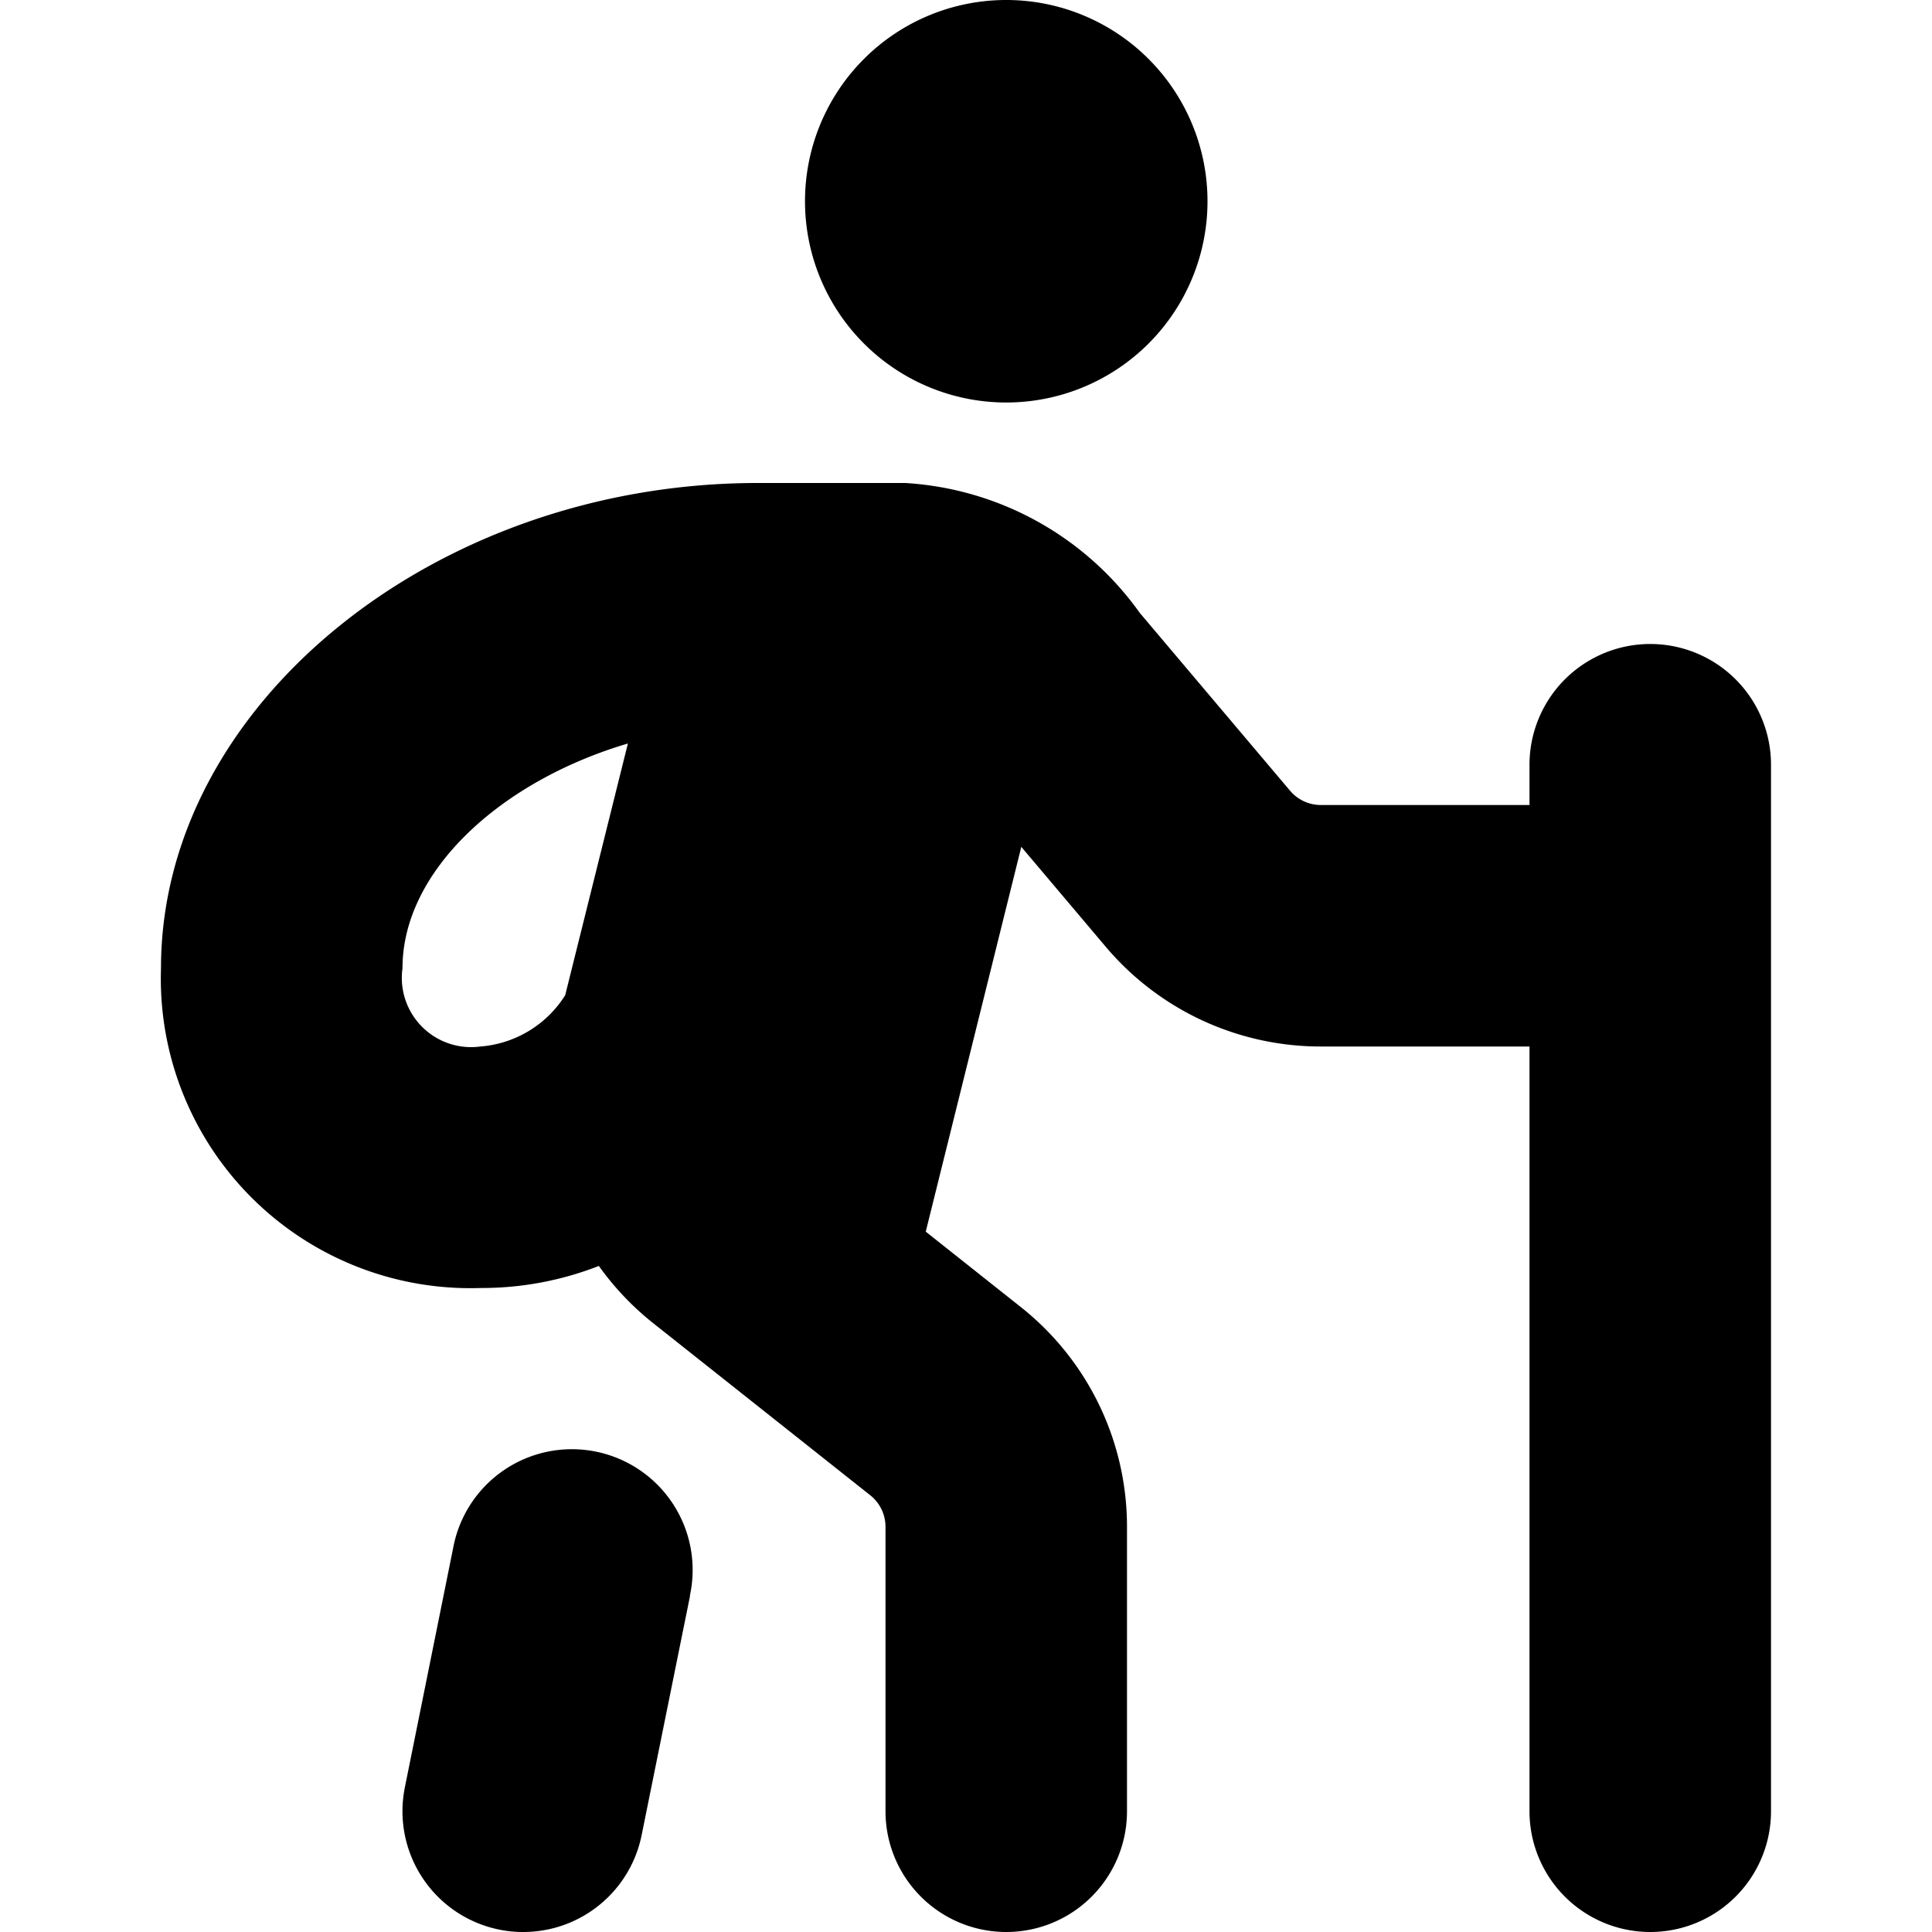
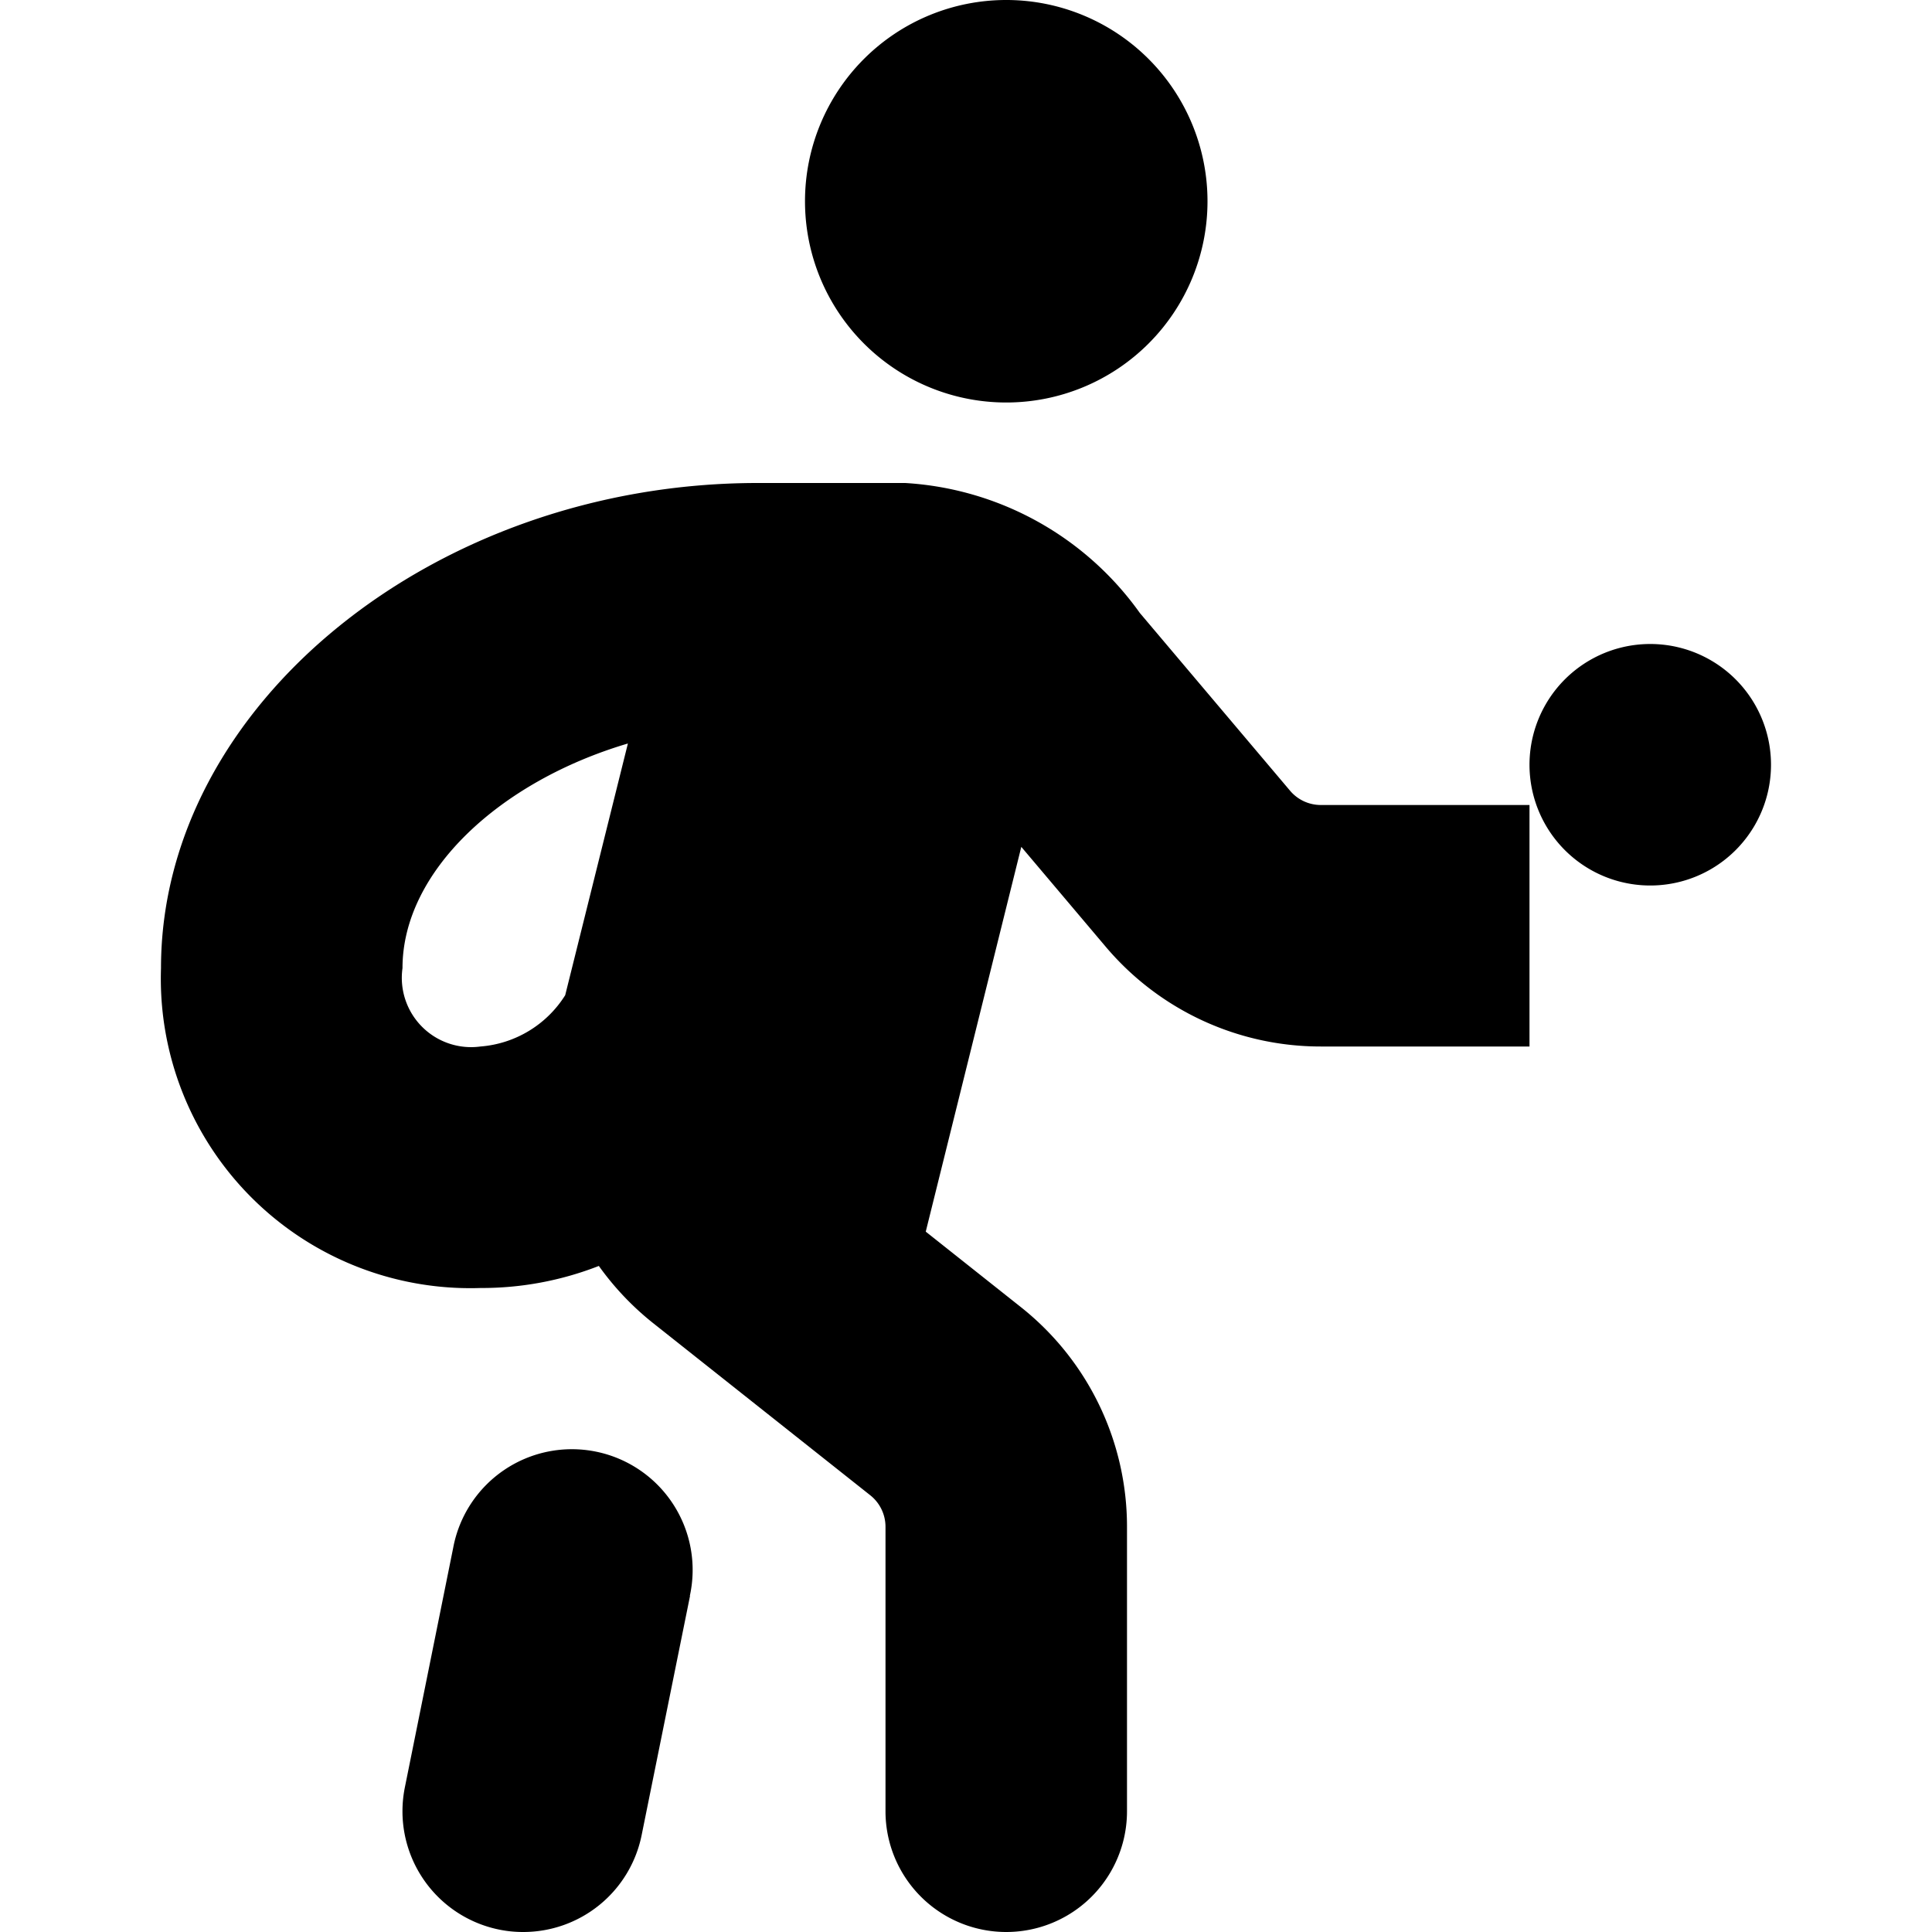
<svg xmlns="http://www.w3.org/2000/svg" id="Layer_1" data-name="Layer 1" viewBox="0 0 24 24" width="512" height="512">
-   <path d="M8.572,19.824,7.97,22.8A1.5,1.5,0,0,1,6.5,24a1.461,1.461,0,0,1-.3-.03A1.5,1.5,0,0,1,5.03,22.2l.6-2.974a1.5,1.5,0,1,1,2.939.6ZM12.5,5A2.5,2.5,0,1,0,10,2.5,2.5,2.5,0,0,0,12.5,5ZM22,9.5v13a1.5,1.5,0,0,1-3,0V13H16.408a3.494,3.494,0,0,1-2.673-1.24l-1.048-1.24L11.5,15.3l1.171.929A3.481,3.481,0,0,1,14,18.967V22.5a1.5,1.5,0,0,1-3,0V18.967a.5.5,0,0,0-.189-.392L8.118,16.44a3.525,3.525,0,0,1-.679-.714A3.992,3.992,0,0,1,5.969,16,3.845,3.845,0,0,1,2,12.026C2,8.759,5.4,6,9.413,6h1.831a3.859,3.859,0,0,1,2.915,1.614l1.867,2.209a.5.5,0,0,0,.382.177H19V9.5a1.5,1.5,0,0,1,3,0ZM5.969,13a1.369,1.369,0,0,0,1.052-.637L7.8,9.236C6.207,9.708,5,10.827,5,12.026A.861.861,0,0,0,5.969,13Z" />
+   <path d="M8.572,19.824,7.97,22.8A1.5,1.5,0,0,1,6.5,24a1.461,1.461,0,0,1-.3-.03A1.5,1.5,0,0,1,5.03,22.2l.6-2.974a1.5,1.5,0,1,1,2.939.6ZM12.5,5A2.5,2.5,0,1,0,10,2.5,2.5,2.5,0,0,0,12.5,5ZM22,9.5a1.5,1.5,0,0,1-3,0V13H16.408a3.494,3.494,0,0,1-2.673-1.24l-1.048-1.24L11.5,15.3l1.171.929A3.481,3.481,0,0,1,14,18.967V22.5a1.5,1.5,0,0,1-3,0V18.967a.5.5,0,0,0-.189-.392L8.118,16.44a3.525,3.525,0,0,1-.679-.714A3.992,3.992,0,0,1,5.969,16,3.845,3.845,0,0,1,2,12.026C2,8.759,5.4,6,9.413,6h1.831a3.859,3.859,0,0,1,2.915,1.614l1.867,2.209a.5.5,0,0,0,.382.177H19V9.5a1.5,1.5,0,0,1,3,0ZM5.969,13a1.369,1.369,0,0,0,1.052-.637L7.8,9.236C6.207,9.708,5,10.827,5,12.026A.861.861,0,0,0,5.969,13Z" />
</svg>